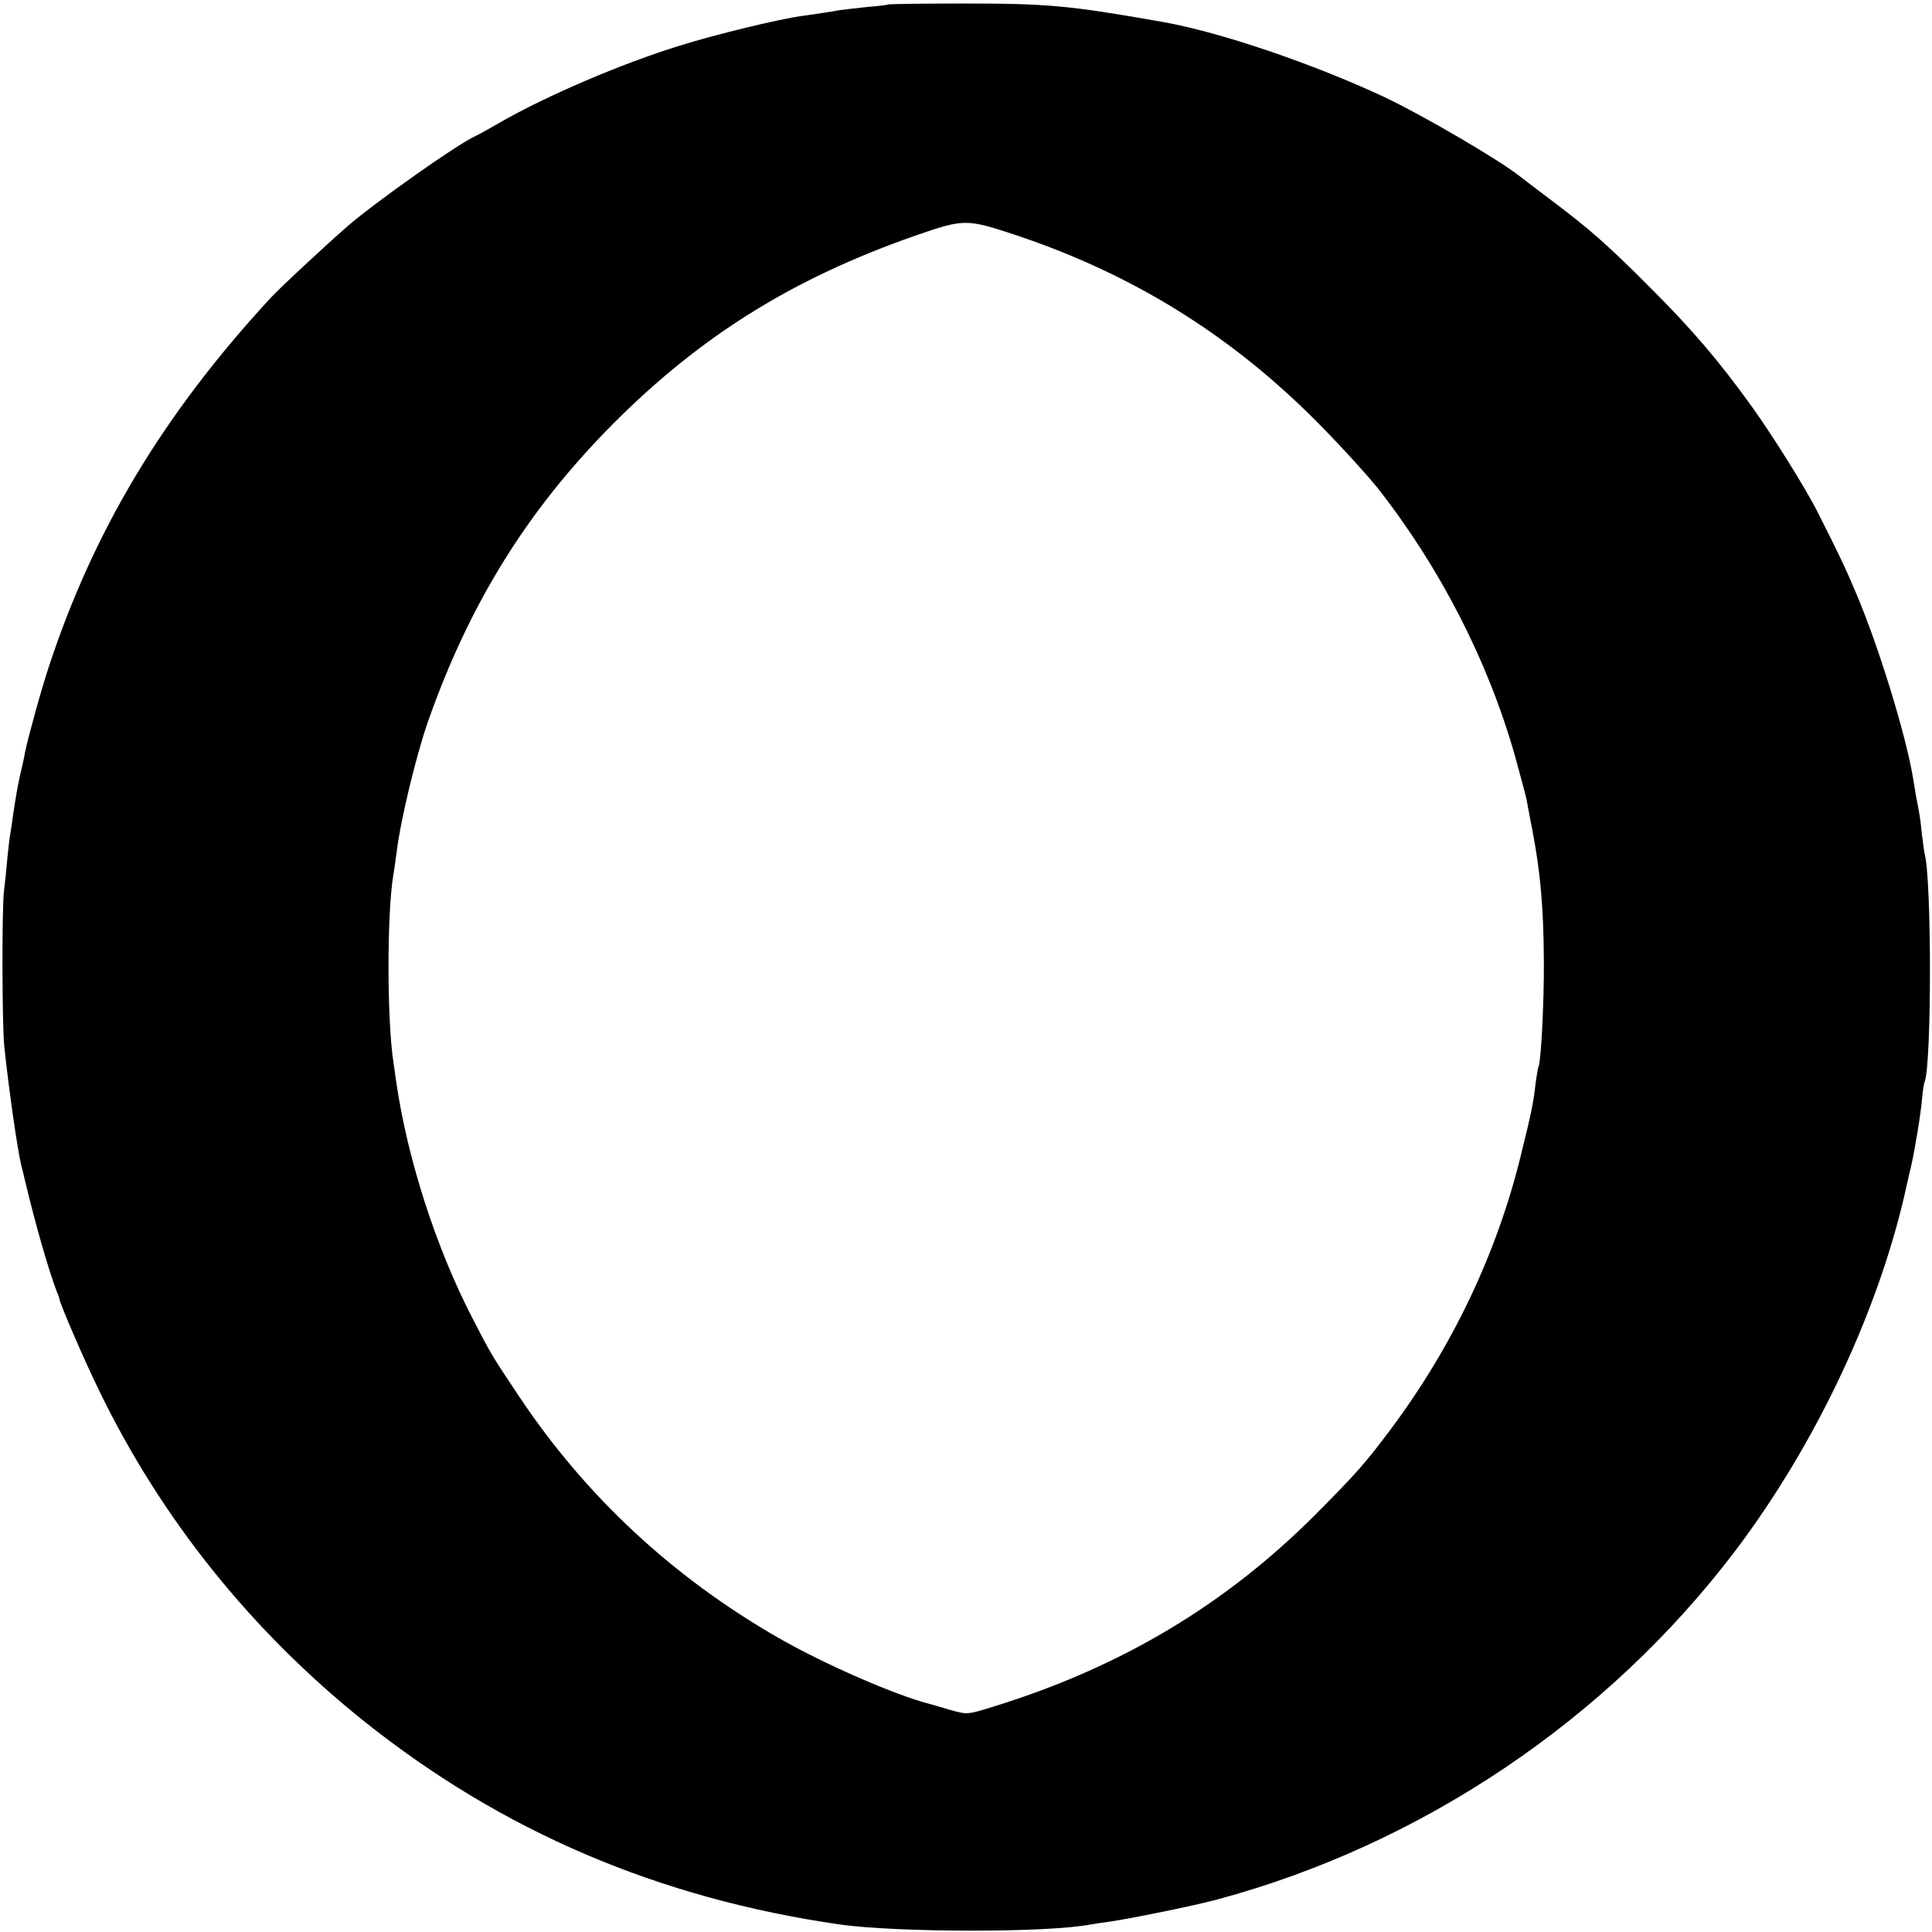
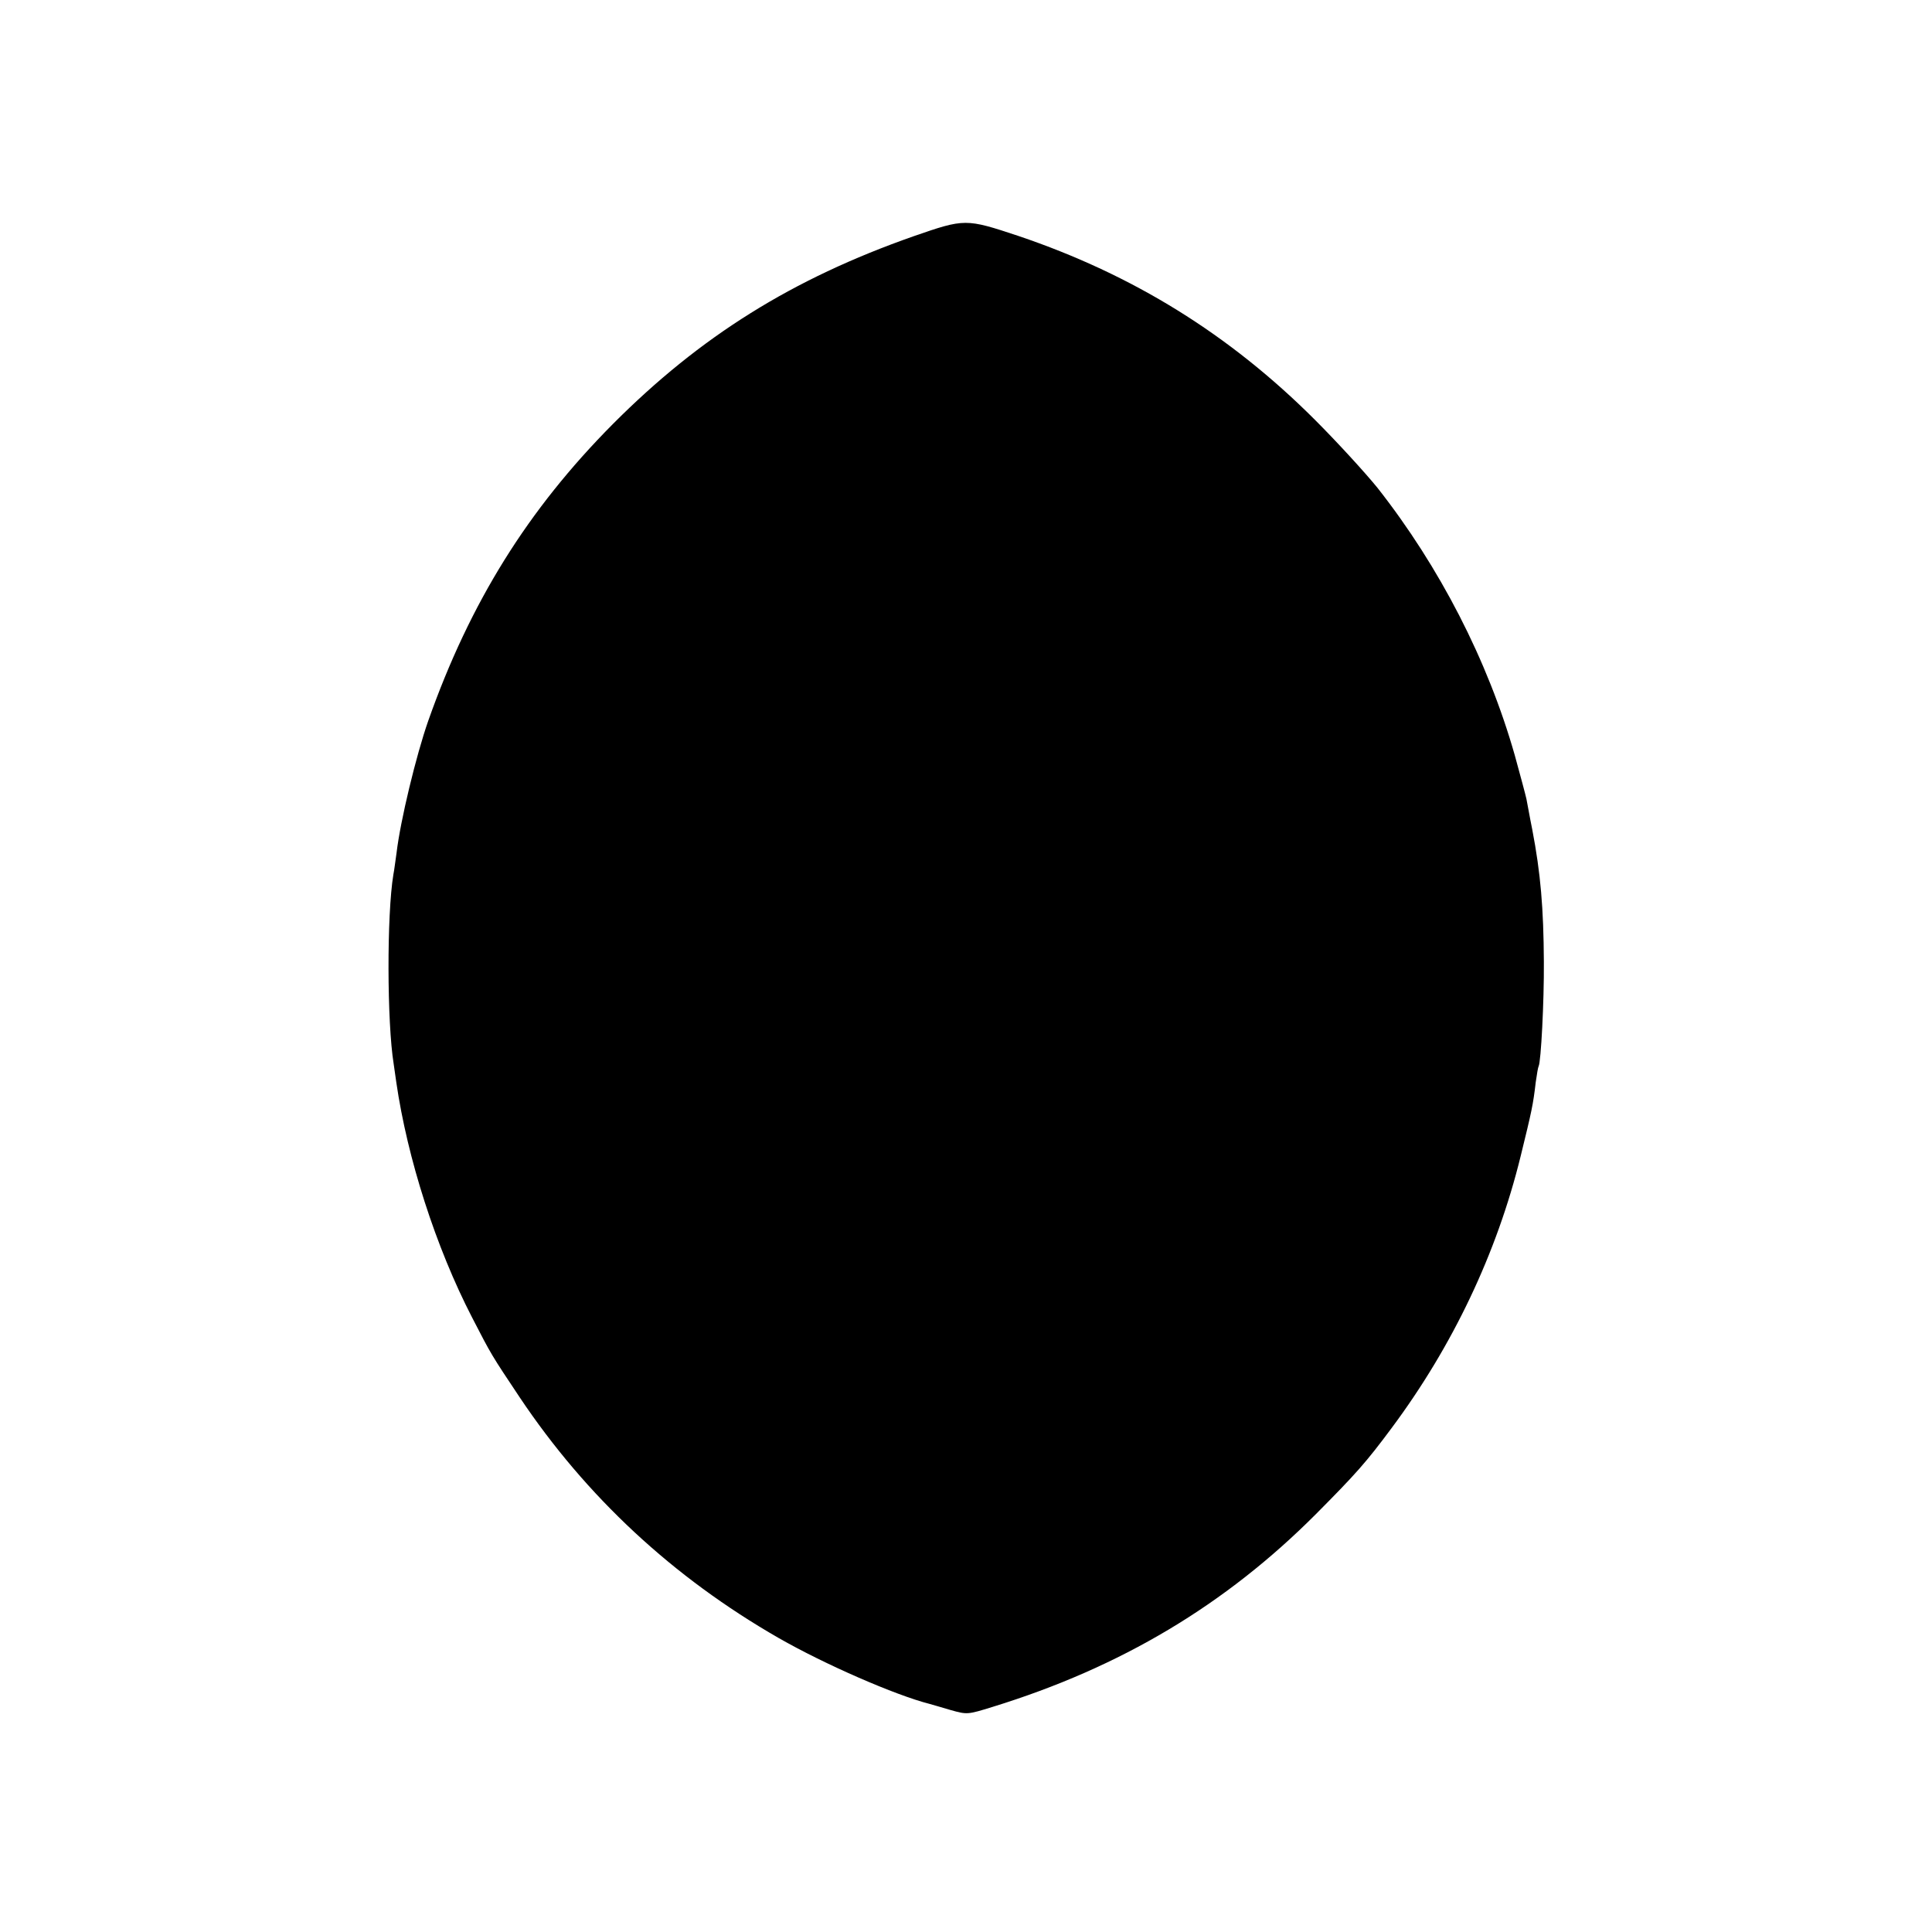
<svg xmlns="http://www.w3.org/2000/svg" version="1" width="886.667" height="886.667" viewBox="0 0 665 665">
-   <path d="M305.8 1.5c-.2.2-3.4.6-7.3.9-3.8.4-8.1.9-9.5 1.1-3.2.6-7.4 1.2-13 2-7.6 1-29.9 6.4-42 10.2-20.1 6.2-46.5 17.5-62.5 26.8-3.3 1.9-6.9 3.9-8 4.4-6 2.7-34.2 22.6-43.8 30.9-7.8 6.8-23.5 21.4-26.7 24.9-36.9 40-60.8 80-76.2 126.8-2.9 8.8-7.2 24.6-8.2 29.5-.2 1.4-.9 4.5-1.5 7-1.1 4.8-1.6 8-2.6 14.5-.3 2.3-.7 5-.9 6.2-.3 1.2-.7 5.3-1.1 9-.3 3.7-.8 8.5-1.1 10.7-.8 5.6-.7 47.1.1 54.1 1.6 15 4.5 35.2 5.9 41 .2.5.6 2.3 1 4 4 16.8 8.2 31.3 11.3 39.5.4.8.7 1.7.7 2 .6 2.6 8.2 20.3 13.8 31.8 21.4 44.1 52.4 82.7 91.3 113.8 47.4 37.8 101.2 60.8 163.5 69.8 19.8 2.8 71.7 2.9 86.4 0 1.1-.2 3.8-.6 6.1-.9 7.2-1 29.8-5.6 37.5-7.7 70.3-18.9 134.2-61.9 178.2-119.9 28.2-37.3 50.2-84.2 59.3-126.9.2-.8.8-3.5 1.4-6 1.3-5.9 3.2-17.3 3.7-23 .2-2.5.6-5.1.9-5.7 2.4-6.6 2.4-69.2 0-78.3-.2-.8-.6-4-1-7-.5-5.2-.8-6.9-2-13-.2-1.4-.7-4.1-1-6-2.3-14.4-11.8-45.5-19.7-64-3.5-8.3-5.8-13.2-13.3-28-4-7.9-15.1-25.7-22.4-35.9-11.2-15.6-20.8-26.9-35.1-41.1-14.6-14.7-21-20.3-34.6-30.5-5.4-4.1-10.3-7.8-10.9-8.3-7.4-5.7-33.1-20.7-46-26.8-24.6-11.5-56.4-22.3-76-25.8-32.9-5.8-39.7-6.4-69.7-6.4-13.6 0-24.9.2-25 .3zm44.7 79.7c39.4 13.3 72.7 33.9 102.1 63.3 7.7 7.7 17.4 18.3 21.6 23.5 21.3 27.1 37.9 59.3 47.2 92 1.9 6.9 3.7 13.6 4 15 .3 1.4 1.1 6.1 2 10.5 2.9 15.1 3.9 27.2 4 45.5.1 13.8-1 34.5-1.8 36-.2.3-.6 2.7-1 5.5-.9 7.8-1.4 10-5.2 25.5-8.2 33.4-23.4 65.3-44.3 93.4-8.9 12-12.4 15.9-26.1 29.7-31.2 31.3-67.2 52.8-111.3 66.4-8.7 2.7-8.8 2.7-14.5 1.1-3.1-.9-6.4-1.9-7.2-2.1-11.8-3-36.1-13.6-52-22.7-36.4-20.9-66.2-48.6-89.1-82.8-9.8-14.7-9.7-14.5-16.4-27.5-12.5-24.2-22.3-54.8-26.1-81-.3-2.2-.7-5-.9-6.3-2.3-14.2-2.4-51.3-.1-65.2.3-1.4.7-4.8 1.1-7.5 1.3-11 6.7-33.4 10.9-45.4 14.4-40.8 34.3-72.7 63.6-102.2 30-30.1 61.6-49.9 103.5-64.6 17.6-6.1 17.9-6.1 36-.1z" />
+   <path d="M305.8 1.5zm44.7 79.7c39.4 13.3 72.7 33.9 102.1 63.3 7.7 7.7 17.4 18.3 21.6 23.5 21.3 27.1 37.9 59.3 47.2 92 1.9 6.9 3.7 13.6 4 15 .3 1.4 1.1 6.1 2 10.5 2.9 15.1 3.9 27.2 4 45.5.1 13.8-1 34.5-1.8 36-.2.3-.6 2.7-1 5.5-.9 7.8-1.4 10-5.2 25.5-8.2 33.4-23.4 65.3-44.3 93.4-8.9 12-12.4 15.9-26.1 29.7-31.2 31.3-67.2 52.8-111.3 66.4-8.7 2.7-8.8 2.7-14.5 1.1-3.1-.9-6.4-1.9-7.2-2.1-11.8-3-36.1-13.6-52-22.7-36.4-20.9-66.2-48.6-89.1-82.8-9.8-14.7-9.7-14.5-16.4-27.5-12.5-24.2-22.3-54.8-26.1-81-.3-2.2-.7-5-.9-6.3-2.3-14.2-2.4-51.3-.1-65.2.3-1.4.7-4.8 1.1-7.5 1.3-11 6.7-33.4 10.9-45.4 14.4-40.8 34.3-72.7 63.6-102.2 30-30.1 61.6-49.9 103.5-64.6 17.6-6.1 17.9-6.1 36-.1z" />
</svg>